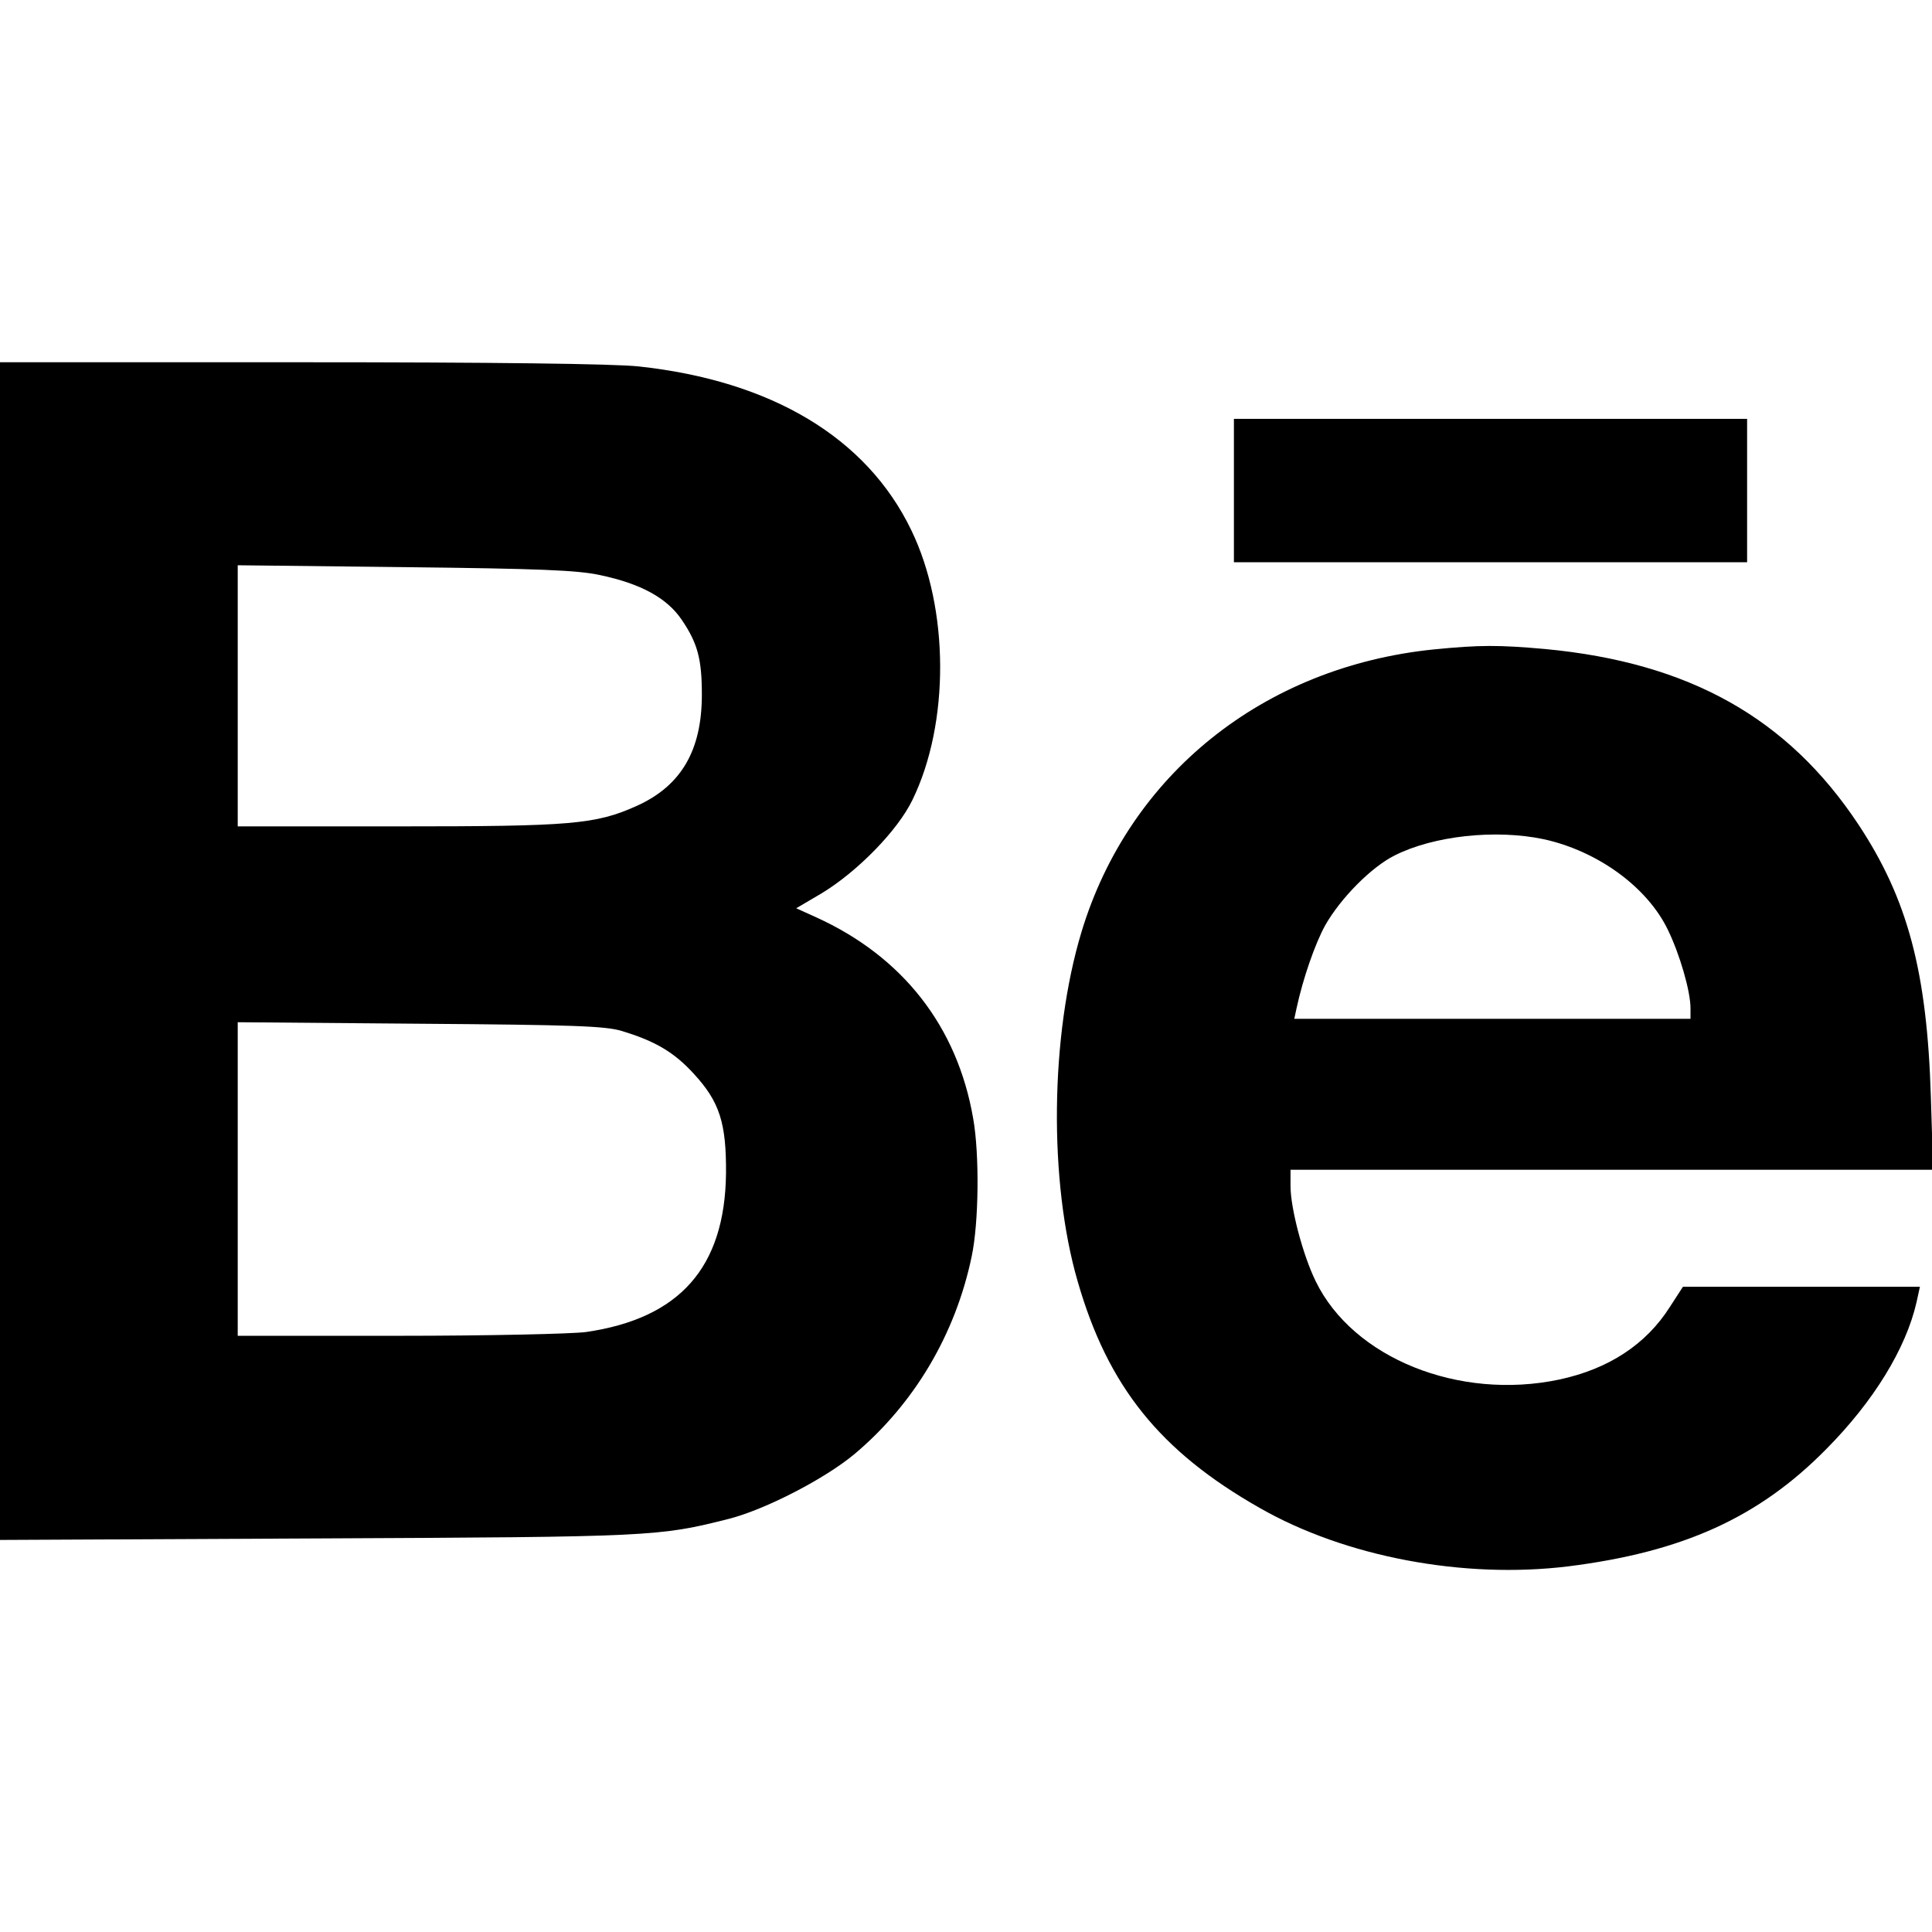
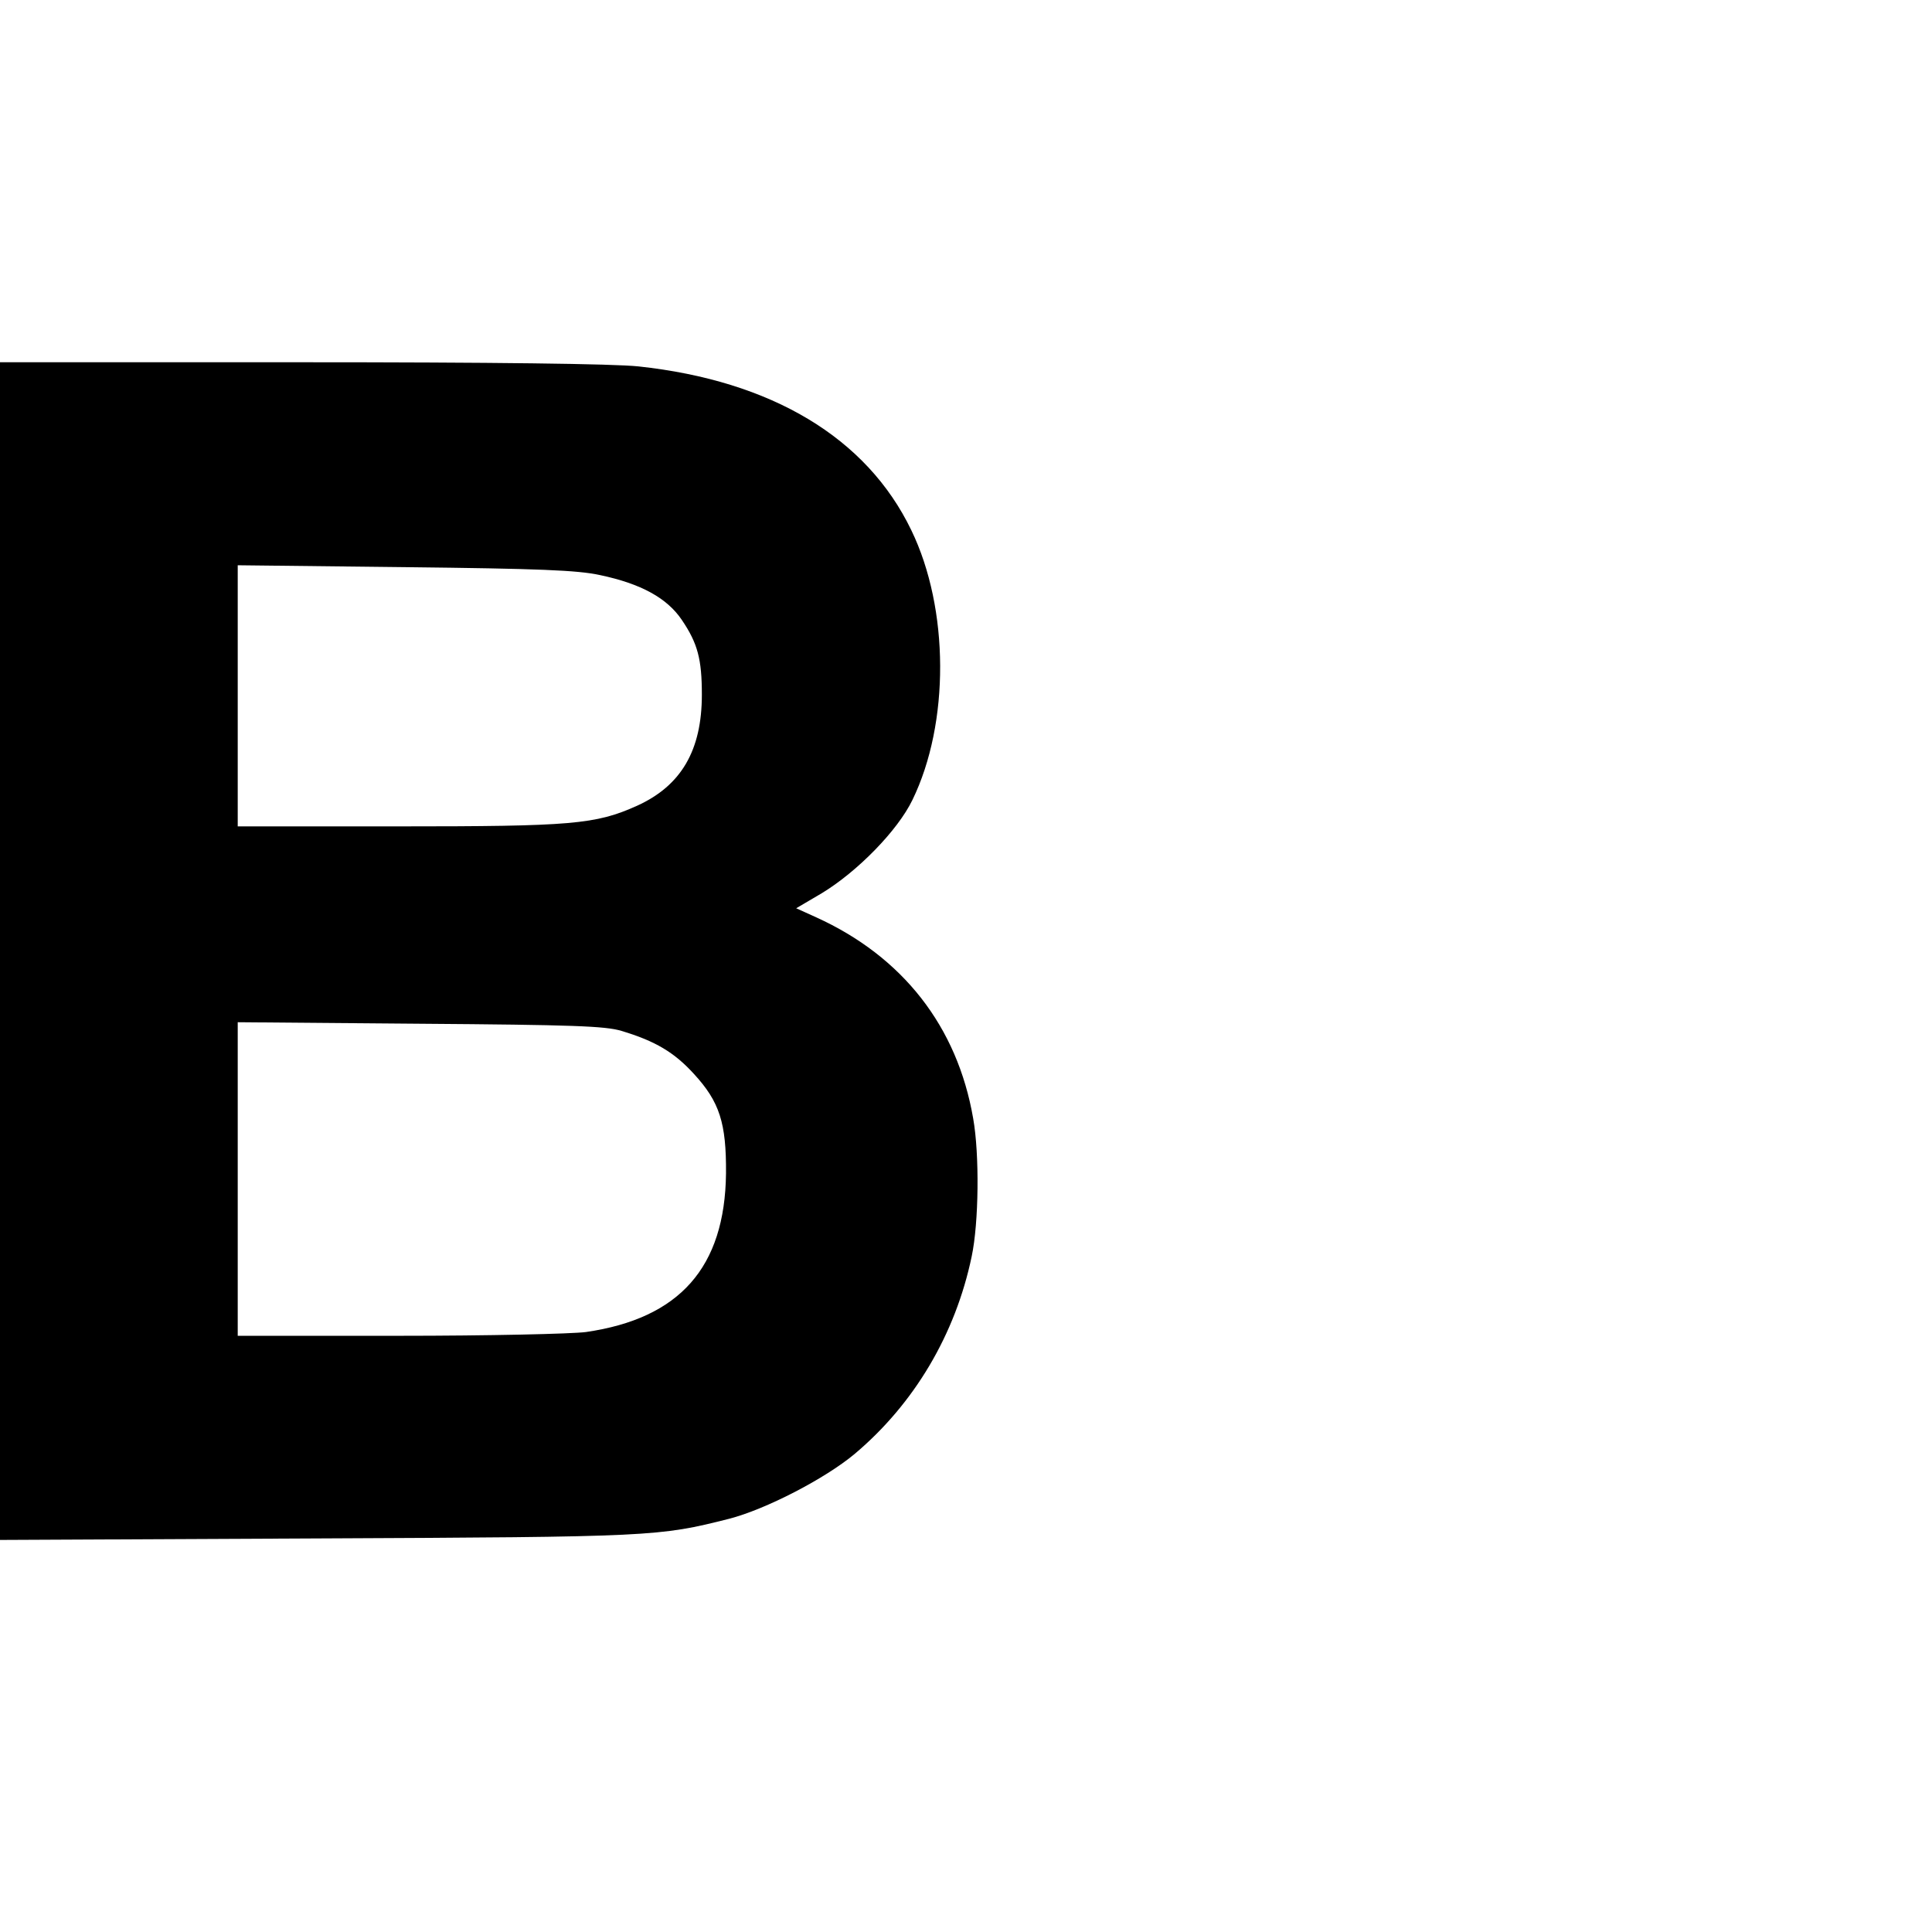
<svg xmlns="http://www.w3.org/2000/svg" version="1.0" width="512pt" height="512pt" viewBox="0 0 512 512" preserveAspectRatio="xMidYMid meet">
  <g transform="translate(0,512) scale(0.1,-0.1)" fill="#000000" stroke="none">
    <path d="M0 2599 l0 -1560 843 4 c887 4 903 5 1089 52 97 25 254 106 333 172 158 133 267 317 310 523 19 89 21 271 4 366 -42 244 -187 429 -416 533 l-53 24 68 40 c94 57 201 166 240 247 99 203 98 507 -3 715 -118 245 -370 396 -723 434 -66 7 -385 11 -897 11 l-795 0 0 -1561z m1590 997 c109 -23 178 -61 217 -119 42 -62 53 -104 53 -198 0 -148 -55 -241 -171 -294 -111 -50 -173 -55 -635 -55 l-424 0 0 346 0 346 443 -5 c355 -4 457 -8 517 -21z m57 -1208 c90 -27 140 -57 192 -114 68 -74 86 -130 85 -264 -3 -249 -123 -384 -371 -420 -38 -5 -260 -10 -495 -10 l-428 0 0 416 0 415 483 -4 c404 -3 491 -6 534 -19z" />
-     <path d="M3270 3820 l0 -190 680 0 680 0 0 190 0 190 -680 0 -680 0 0 -190z" />
-     <path d="M3800 3399 c-452 -46 -808 -332 -934 -749 -83 -275 -87 -661 -10 -926 80 -278 218 -450 482 -600 227 -130 541 -189 818 -155 303 38 505 129 684 311 125 126 211 266 239 389 l9 41 -314 0 -314 0 -35 -54 c-63 -99 -162 -164 -293 -192 -266 -56 -546 57 -645 260 -34 69 -67 194 -67 253 l0 43 852 0 851 0 -6 193 c-10 331 -61 524 -192 722 -187 282 -448 429 -830 465 -124 11 -173 11 -295 -1z m291 -503 c142 -31 274 -126 329 -240 32 -66 60 -163 60 -208 l0 -28 -525 0 -525 0 6 28 c17 79 49 171 76 220 41 72 122 154 184 185 103 52 267 70 395 43z" />
  </g>
</svg>